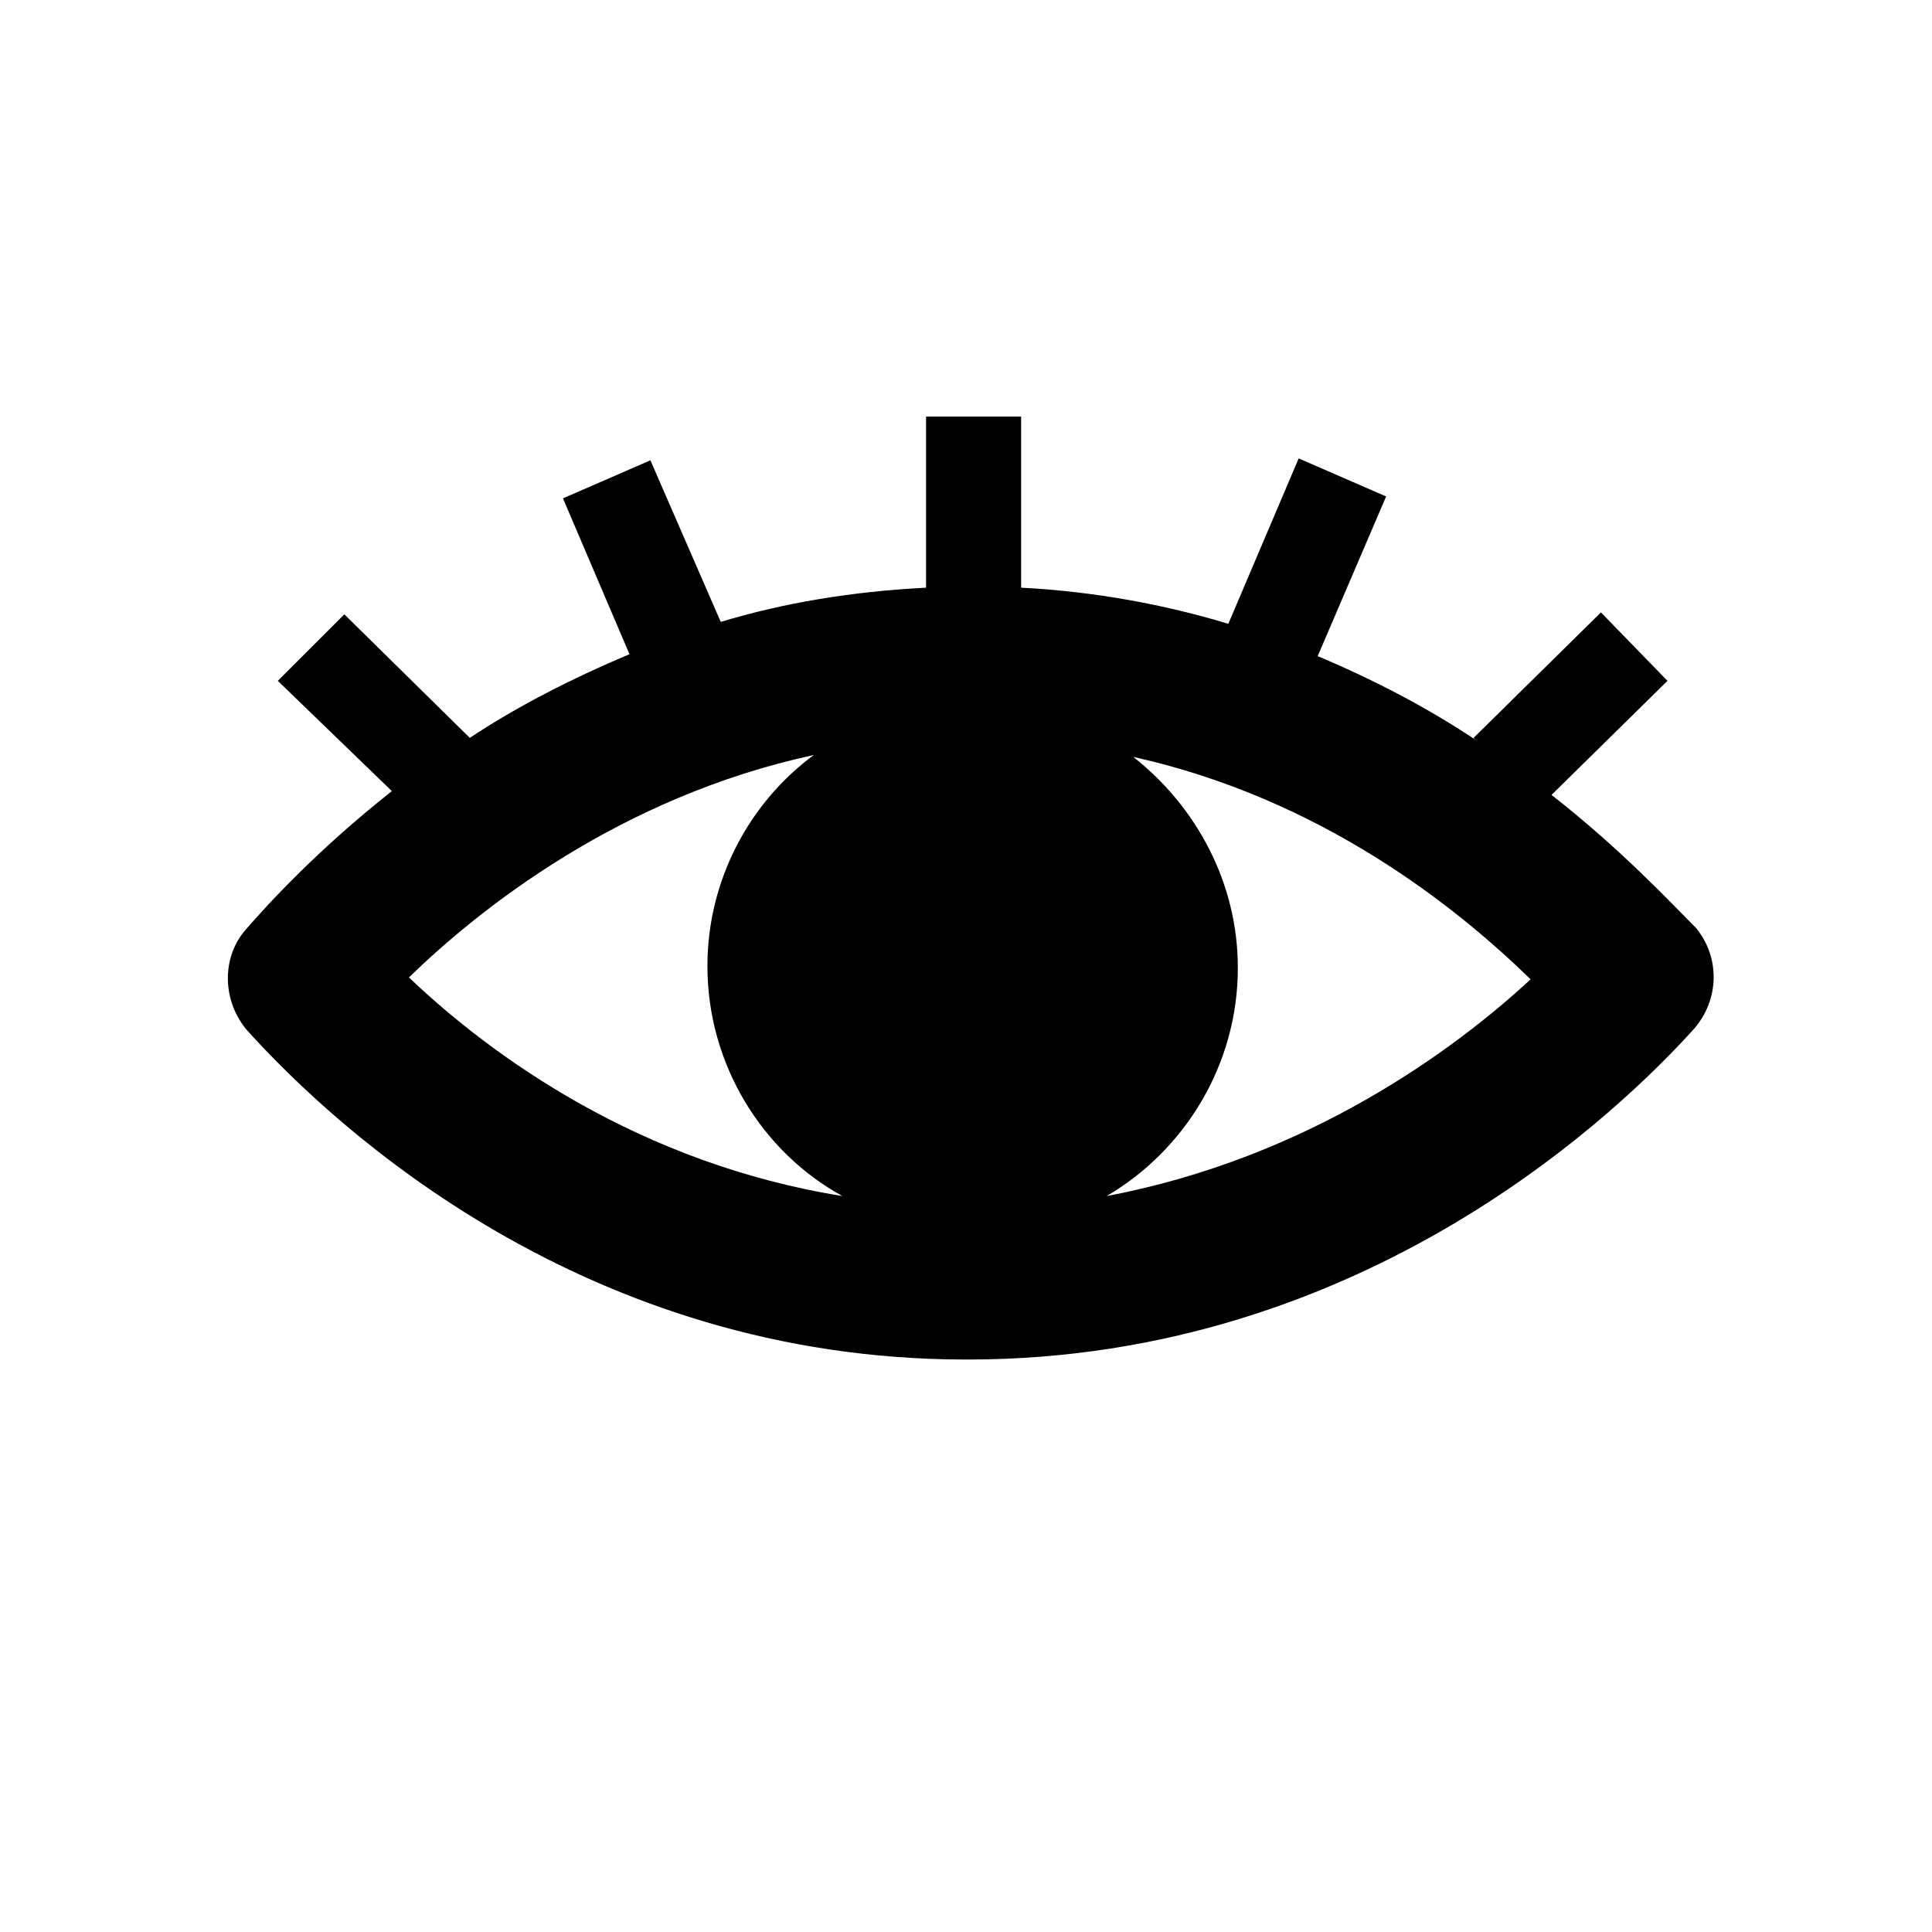
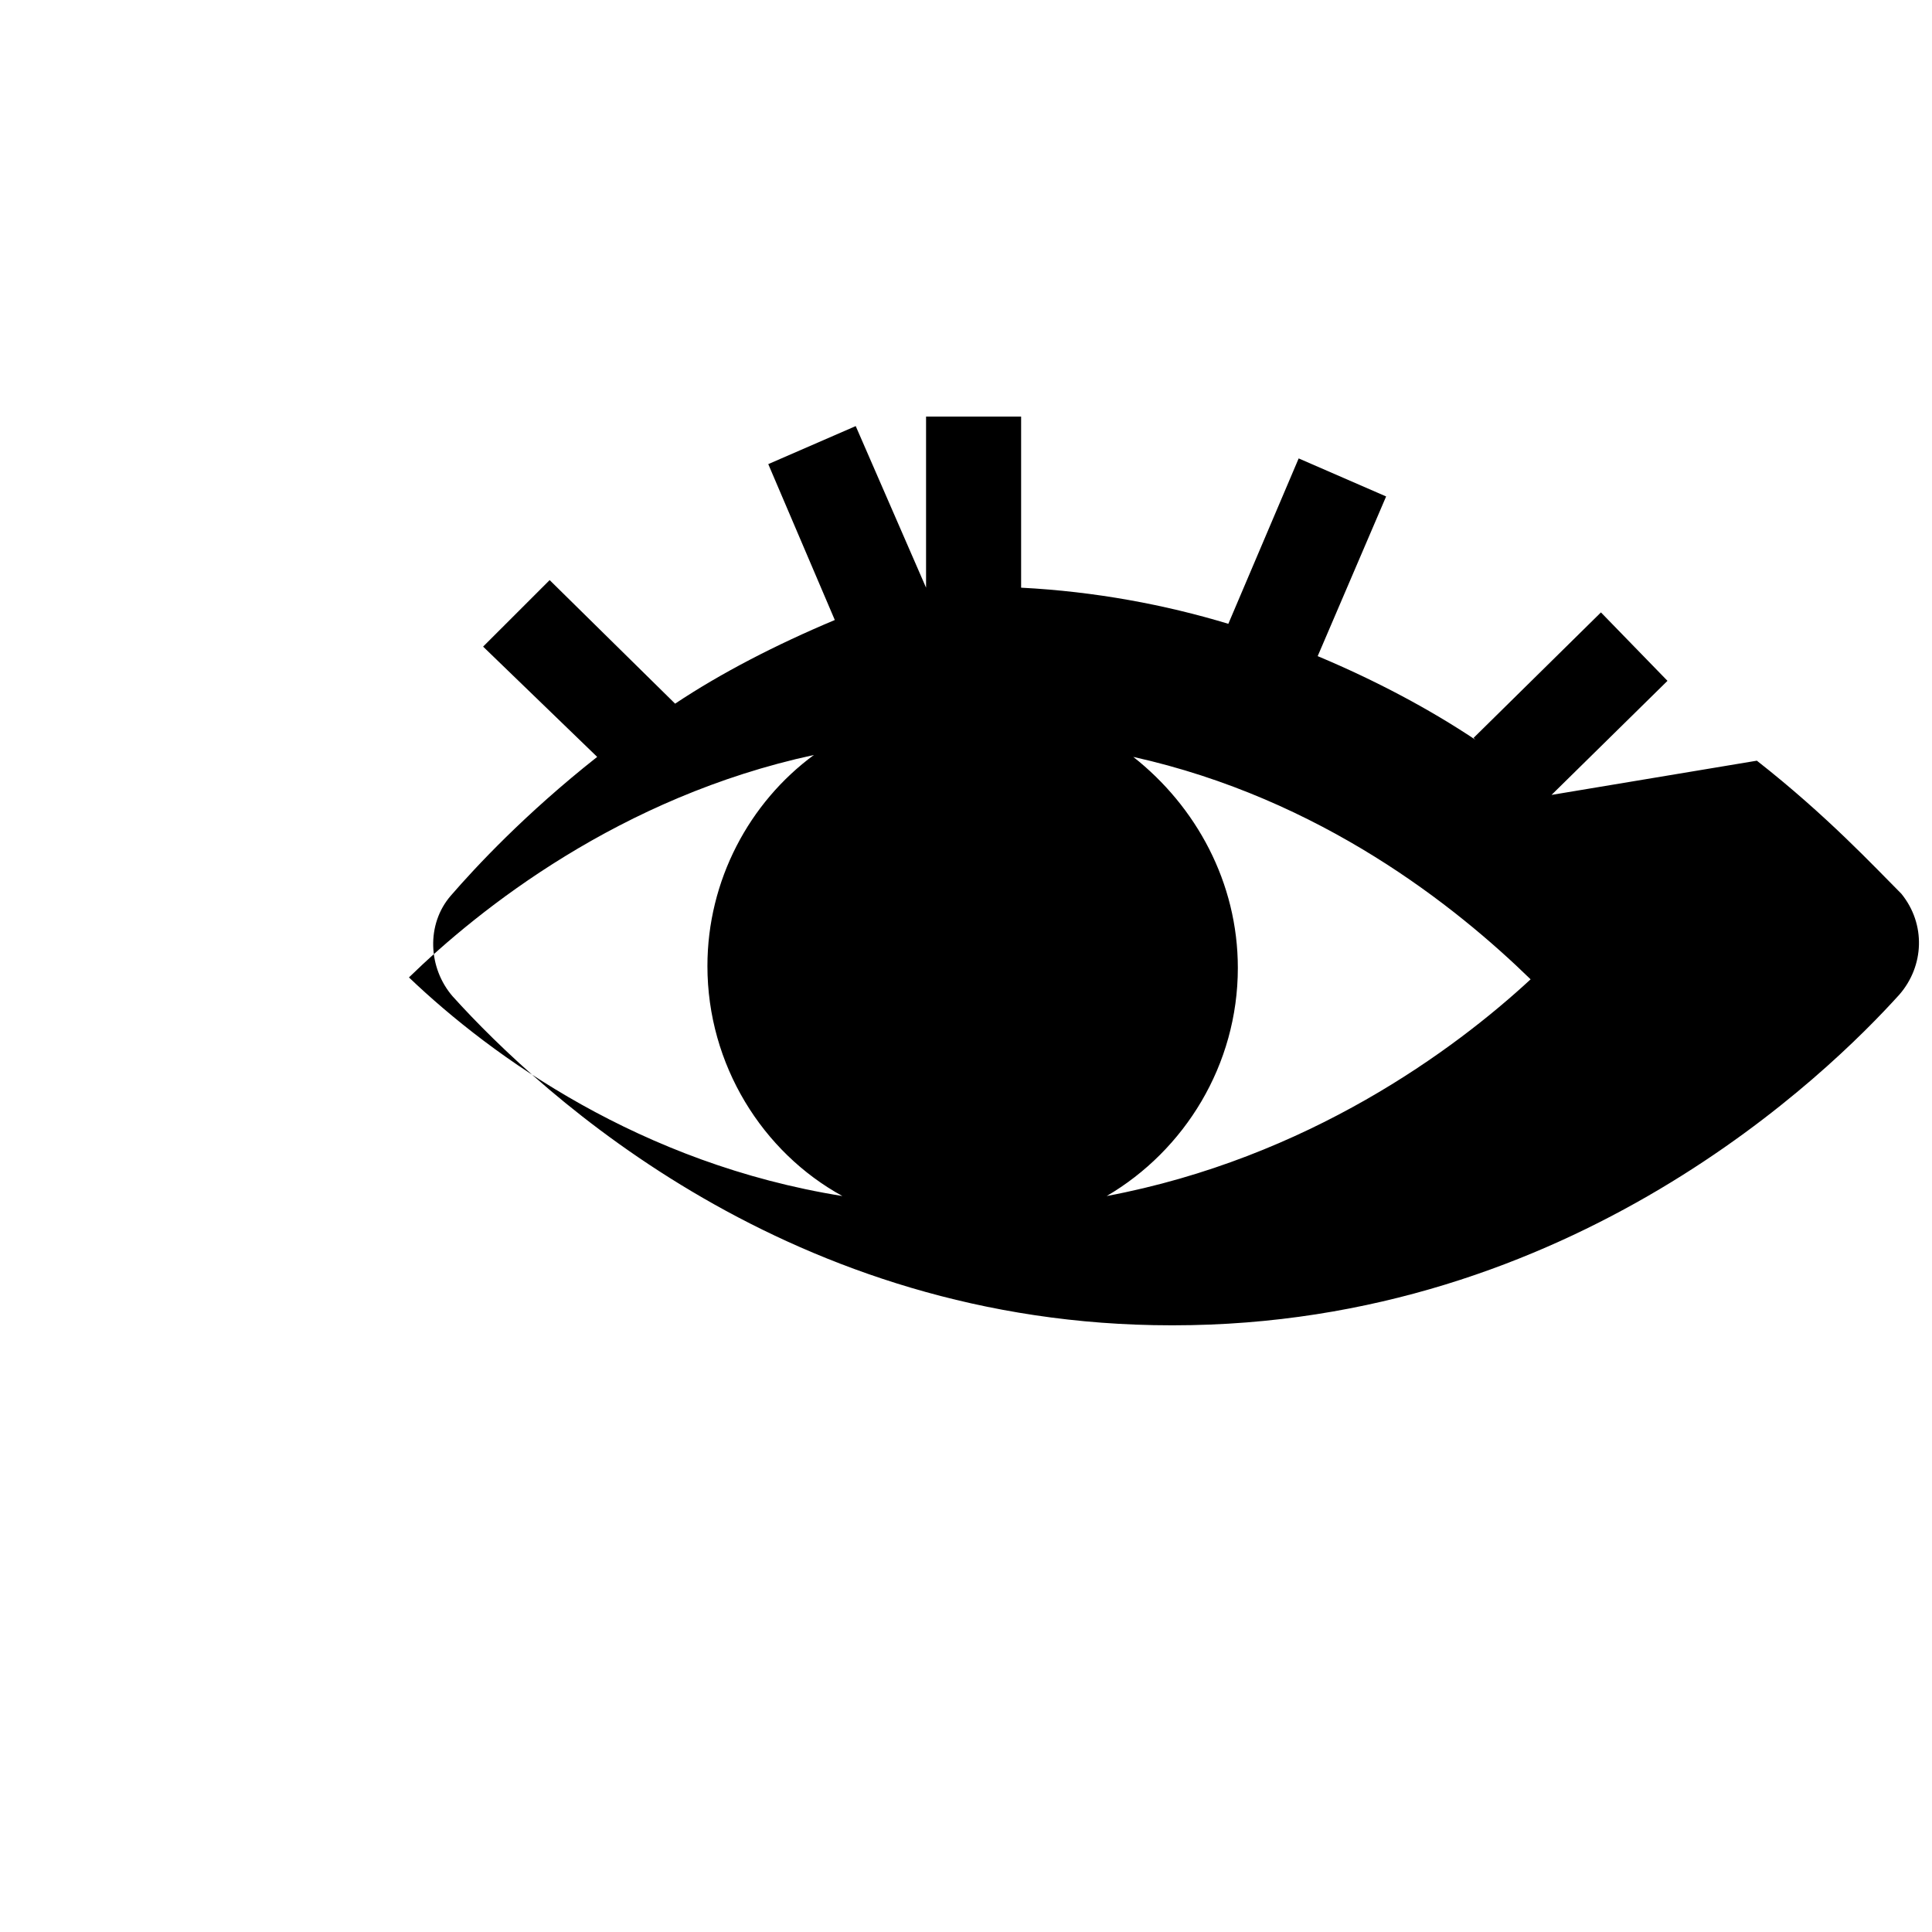
<svg xmlns="http://www.w3.org/2000/svg" fill="#000000" width="800px" height="800px" version="1.1" viewBox="144 144 512 512">
-   <path d="m555.17 354.66 30.73-30.23-17.633-18.137-33.754 33.254 0.504 0.504c-12.09-8.062-26.199-15.617-41.816-22.168l18.137-42.32-23.176-10.078-18.641 43.832c-16.625-5.039-35.266-8.566-54.914-9.574v-45.344h-25.191v45.344c-19.648 1.008-37.785 4.031-54.41 9.07l-18.641-42.824-23.176 10.078 17.633 41.312c-15.617 6.551-30.23 14.105-42.32 22.168l-33.25-32.746-17.633 17.629 30.23 29.223c-19.145 15.113-32.242 29.223-38.793 36.777-6.551 7.559-6.047 19.145 0.504 26.703 23.676 26.195 89.676 87.156 190.44 87.156h0.504c105.8 0 173.81-67.008 192.46-87.664 6.551-7.559 7.055-18.641 0.504-26.703-7.059-7.051-19.652-20.652-38.293-35.262zm-302.79 48.363c18.641-18.137 55.922-47.859 107.31-58.945-17.129 12.594-28.215 33.25-28.215 55.922 0 26.199 14.609 49.375 35.77 60.961-53.402-8.562-92.699-36.777-114.87-57.938zm184.9 57.941c20.656-12.09 34.762-34.762 34.762-60.457 0-22.672-11.082-42.824-27.711-55.922 49.879 11.082 85.648 39.801 105.3 58.945-20.152 18.641-58.945 47.355-112.35 57.434z" />
+   <path d="m555.17 354.66 30.73-30.23-17.633-18.137-33.754 33.254 0.504 0.504c-12.09-8.062-26.199-15.617-41.816-22.168l18.137-42.32-23.176-10.078-18.641 43.832c-16.625-5.039-35.266-8.566-54.914-9.574v-45.344h-25.191v45.344l-18.641-42.824-23.176 10.078 17.633 41.312c-15.617 6.551-30.23 14.105-42.32 22.168l-33.25-32.746-17.633 17.629 30.23 29.223c-19.145 15.113-32.242 29.223-38.793 36.777-6.551 7.559-6.047 19.145 0.504 26.703 23.676 26.195 89.676 87.156 190.44 87.156h0.504c105.8 0 173.81-67.008 192.46-87.664 6.551-7.559 7.055-18.641 0.504-26.703-7.059-7.051-19.652-20.652-38.293-35.262zm-302.79 48.363c18.641-18.137 55.922-47.859 107.31-58.945-17.129 12.594-28.215 33.25-28.215 55.922 0 26.199 14.609 49.375 35.77 60.961-53.402-8.562-92.699-36.777-114.87-57.938zm184.9 57.941c20.656-12.09 34.762-34.762 34.762-60.457 0-22.672-11.082-42.824-27.711-55.922 49.879 11.082 85.648 39.801 105.3 58.945-20.152 18.641-58.945 47.355-112.35 57.434z" />
</svg>